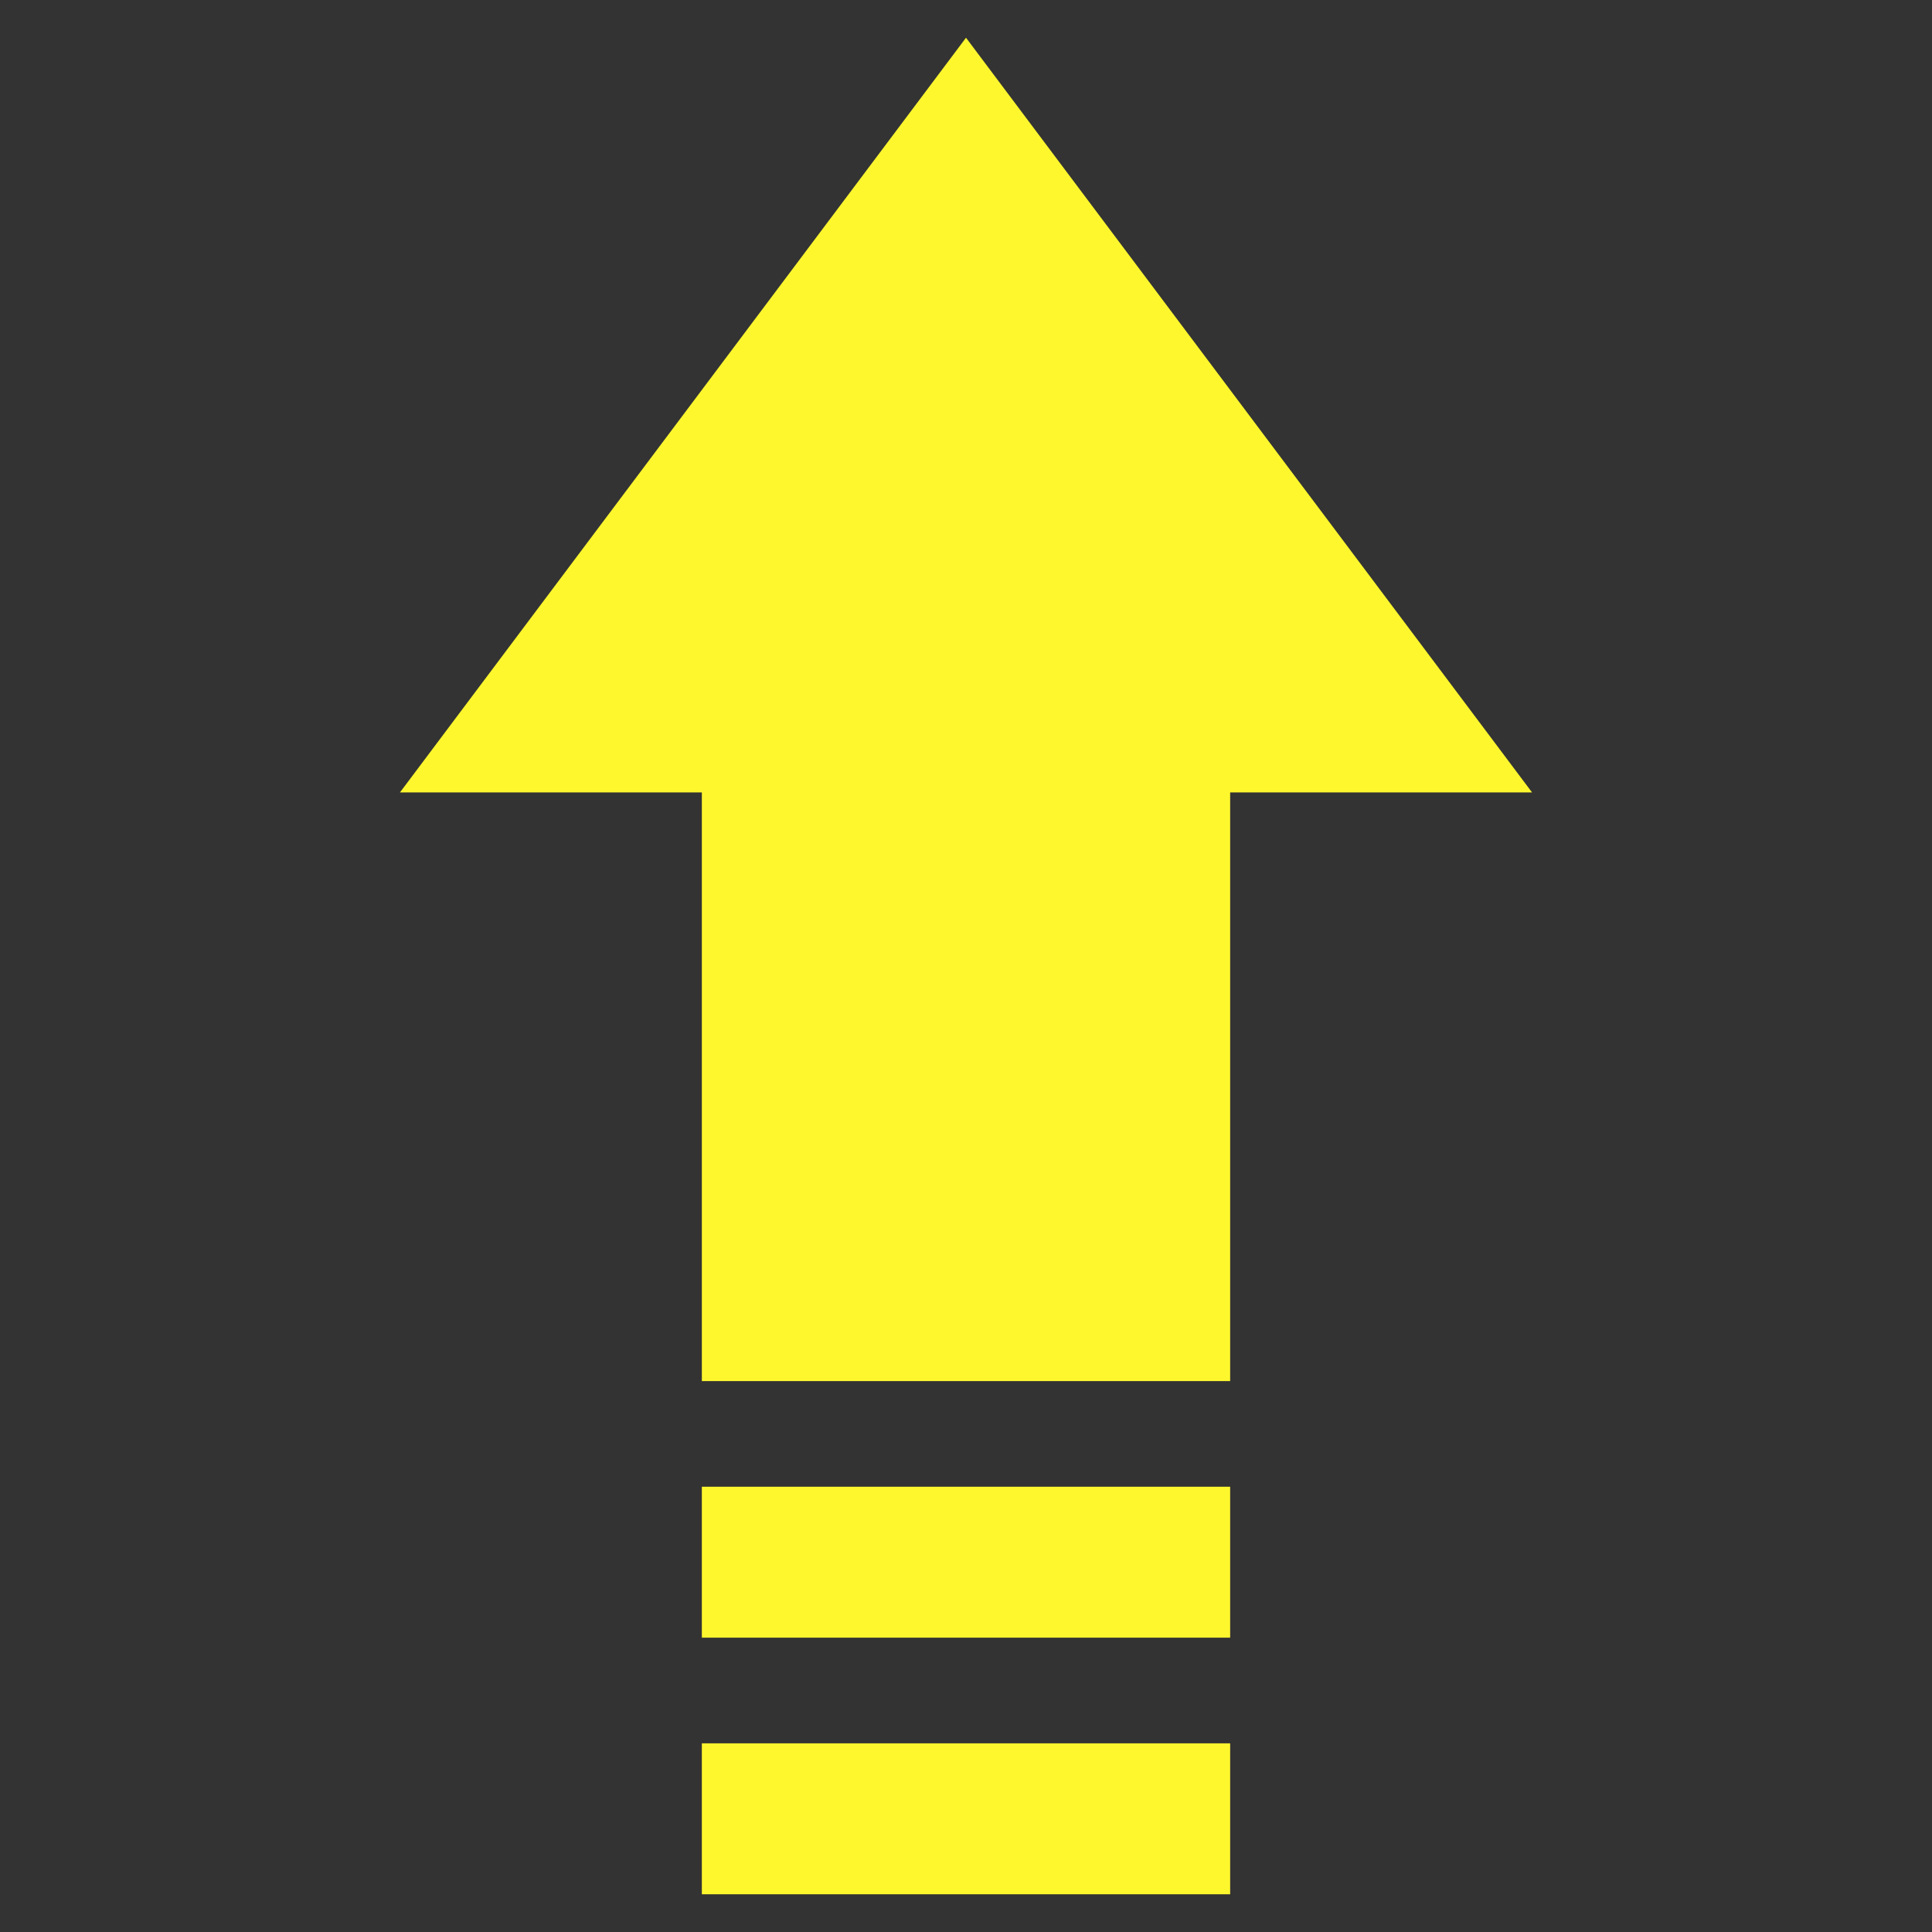
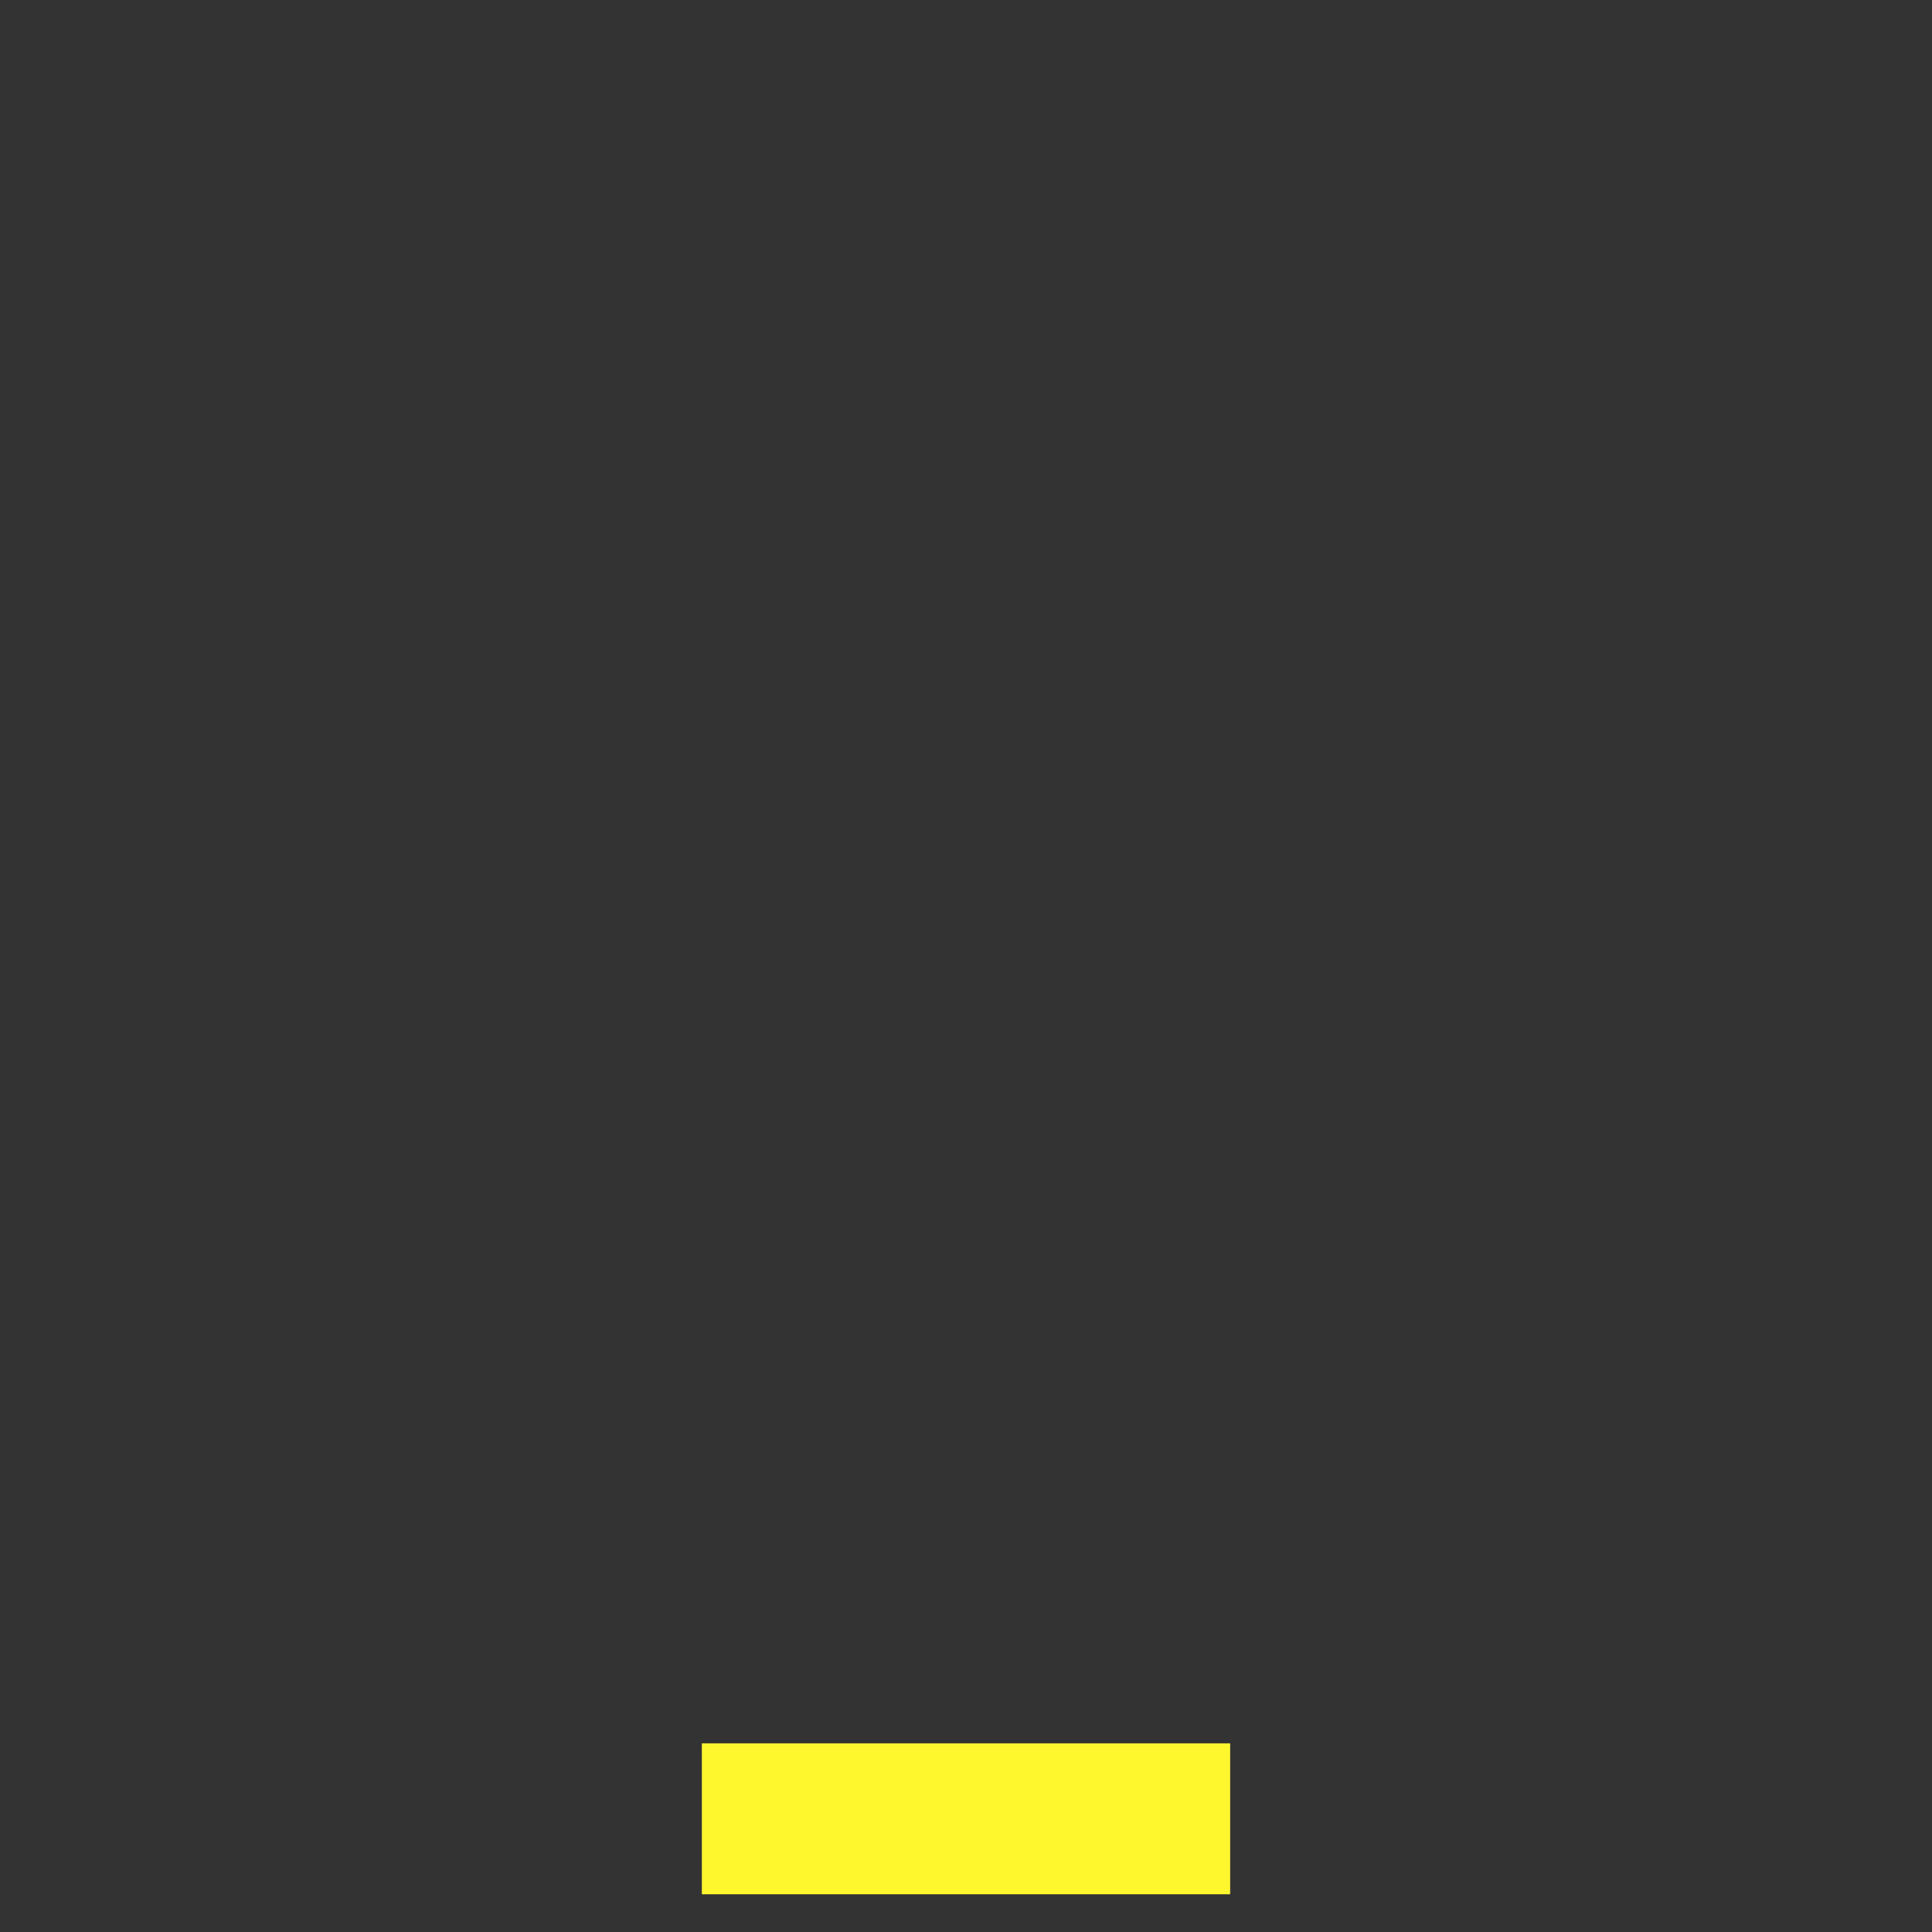
<svg xmlns="http://www.w3.org/2000/svg" width="40" height="40" viewBox="0 0 40 40" fill="none">
  <rect x="0" y="0" width="40" height="40" fill="#333333" stroke="none" />
-   <path d="M20 0.781L8.281 16.406H14.531V28.594H25.469V16.406H31.719L20 0.781Z" fill="#FFF72E" />
-   <path d="M14.531 33.906V30.781H25.469V33.906H14.531Z" fill="#FFF72E" />
  <path d="M14.531 39.219V36.094H25.469V39.219H14.531Z" fill="#FFF72E" />
</svg>